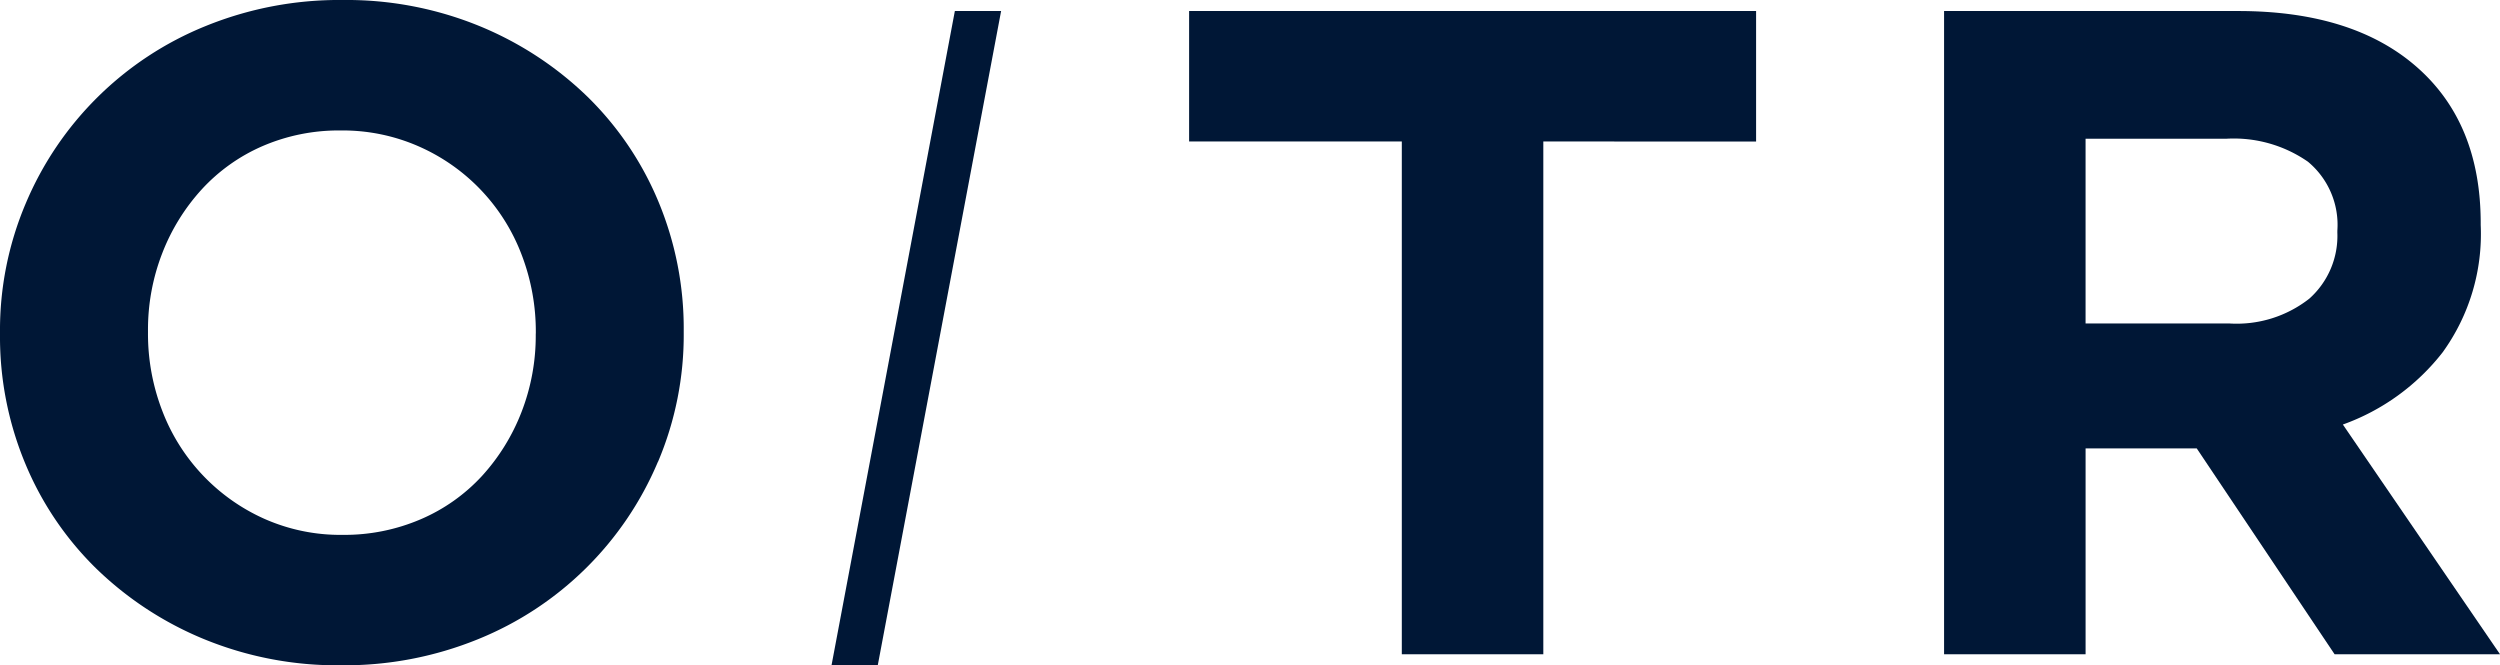
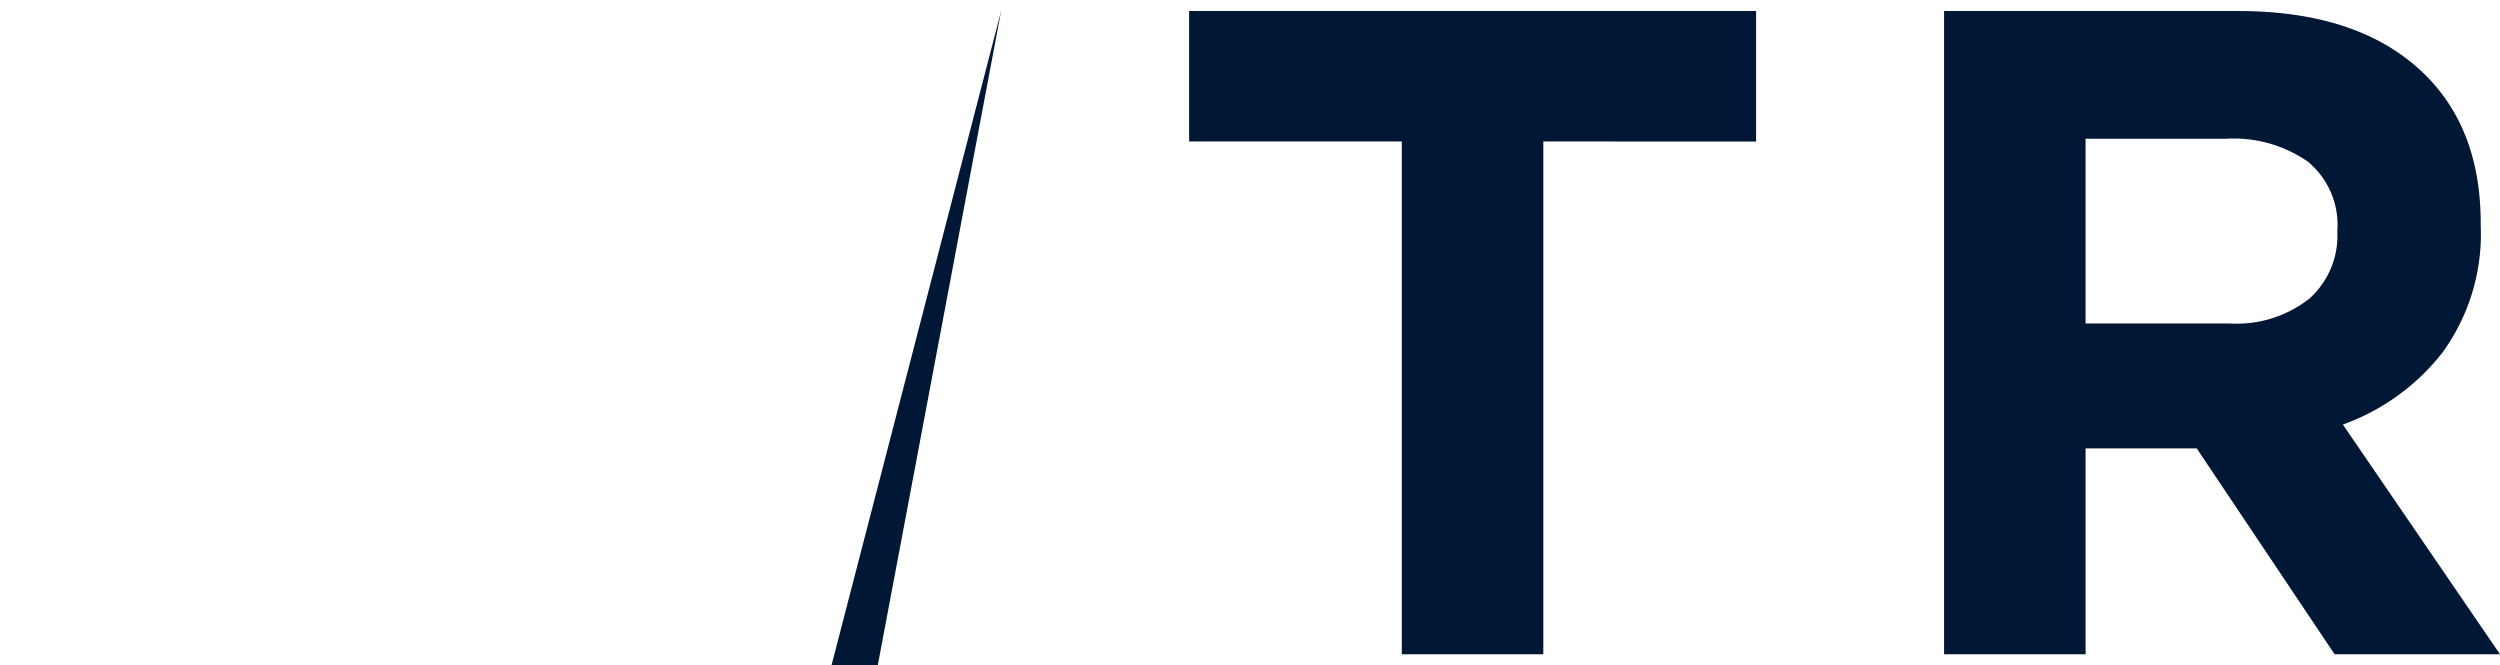
<svg xmlns="http://www.w3.org/2000/svg" width="175.217" height="46.628" viewBox="0 0 175.217 46.628">
  <g id="グループ_7" data-name="グループ 7" transform="translate(0 0)">
-     <path id="パス_1" data-name="パス 1" d="M46.113,32.362A23.067,23.067,0,0,1,33.522,44.792a24.832,24.832,0,0,1-9.628,1.836,24.588,24.588,0,0,1-9.6-1.836A23.866,23.866,0,0,1,6.73,39.833a22.187,22.187,0,0,1-4.959-7.343A23.119,23.119,0,0,1,0,23.442v-.129a22.763,22.763,0,0,1,1.8-9.048,23.053,23.053,0,0,1,12.59-12.43A24.826,24.826,0,0,1,24.022,0a24.593,24.593,0,0,1,9.6,1.834,23.884,23.884,0,0,1,7.568,4.96,22.2,22.2,0,0,1,4.959,7.341,23.147,23.147,0,0,1,1.771,9.05v.128a22.789,22.789,0,0,1-1.8,9.049m-8.566-9.049a15.03,15.03,0,0,0-1-5.474,13.516,13.516,0,0,0-7.181-7.568,13.226,13.226,0,0,0-5.474-1.127,13.482,13.482,0,0,0-5.507,1.1,12.583,12.583,0,0,0-4.251,3.027,14.249,14.249,0,0,0-2.769,4.475,14.768,14.768,0,0,0-1,5.443v.128a15,15,0,0,0,1,5.474,13.59,13.59,0,0,0,7.148,7.568,13.137,13.137,0,0,0,5.507,1.128,13.541,13.541,0,0,0,5.475-1.1A12.539,12.539,0,0,0,33.78,33.36a14.282,14.282,0,0,0,2.769-4.476,14.77,14.77,0,0,0,1-5.442Z" transform="translate(0 0)" fill="#001736" />
    <path id="パス_2" data-name="パス 2" d="M128.6,10.107V46.044h-9.918V10.107H103.775V.963h39.738v9.145Z" transform="translate(-20.434 -0.19)" fill="#001736" />
    <path id="パス_3" data-name="パス 3" d="M197.032,46.044l-9.66-14.425h-7.792V46.044h-9.918V.963H190.27q8.049,0,12.527,3.928t4.476,10.949v.129a14.14,14.14,0,0,1-2.673,8.92,15.481,15.481,0,0,1-6.988,5.055l11.013,16.1Zm.194-29.689a5.753,5.753,0,0,0-2.062-4.831,9.106,9.106,0,0,0-5.731-1.61h-9.854V22.859h10.047a8.243,8.243,0,0,0,5.635-1.738,5.89,5.89,0,0,0,1.964-4.637Z" transform="translate(-33.408 -0.19)" fill="#001736" />
-     <path id="パス_4" data-name="パス 4" d="M72.569,46.817H75.81L84.455.962H81.213Z" transform="translate(-14.29 -0.19)" fill="#001736" />
+     <path id="パス_4" data-name="パス 4" d="M72.569,46.817H75.81L84.455.962Z" transform="translate(-14.29 -0.19)" fill="#001736" />
  </g>
</svg>